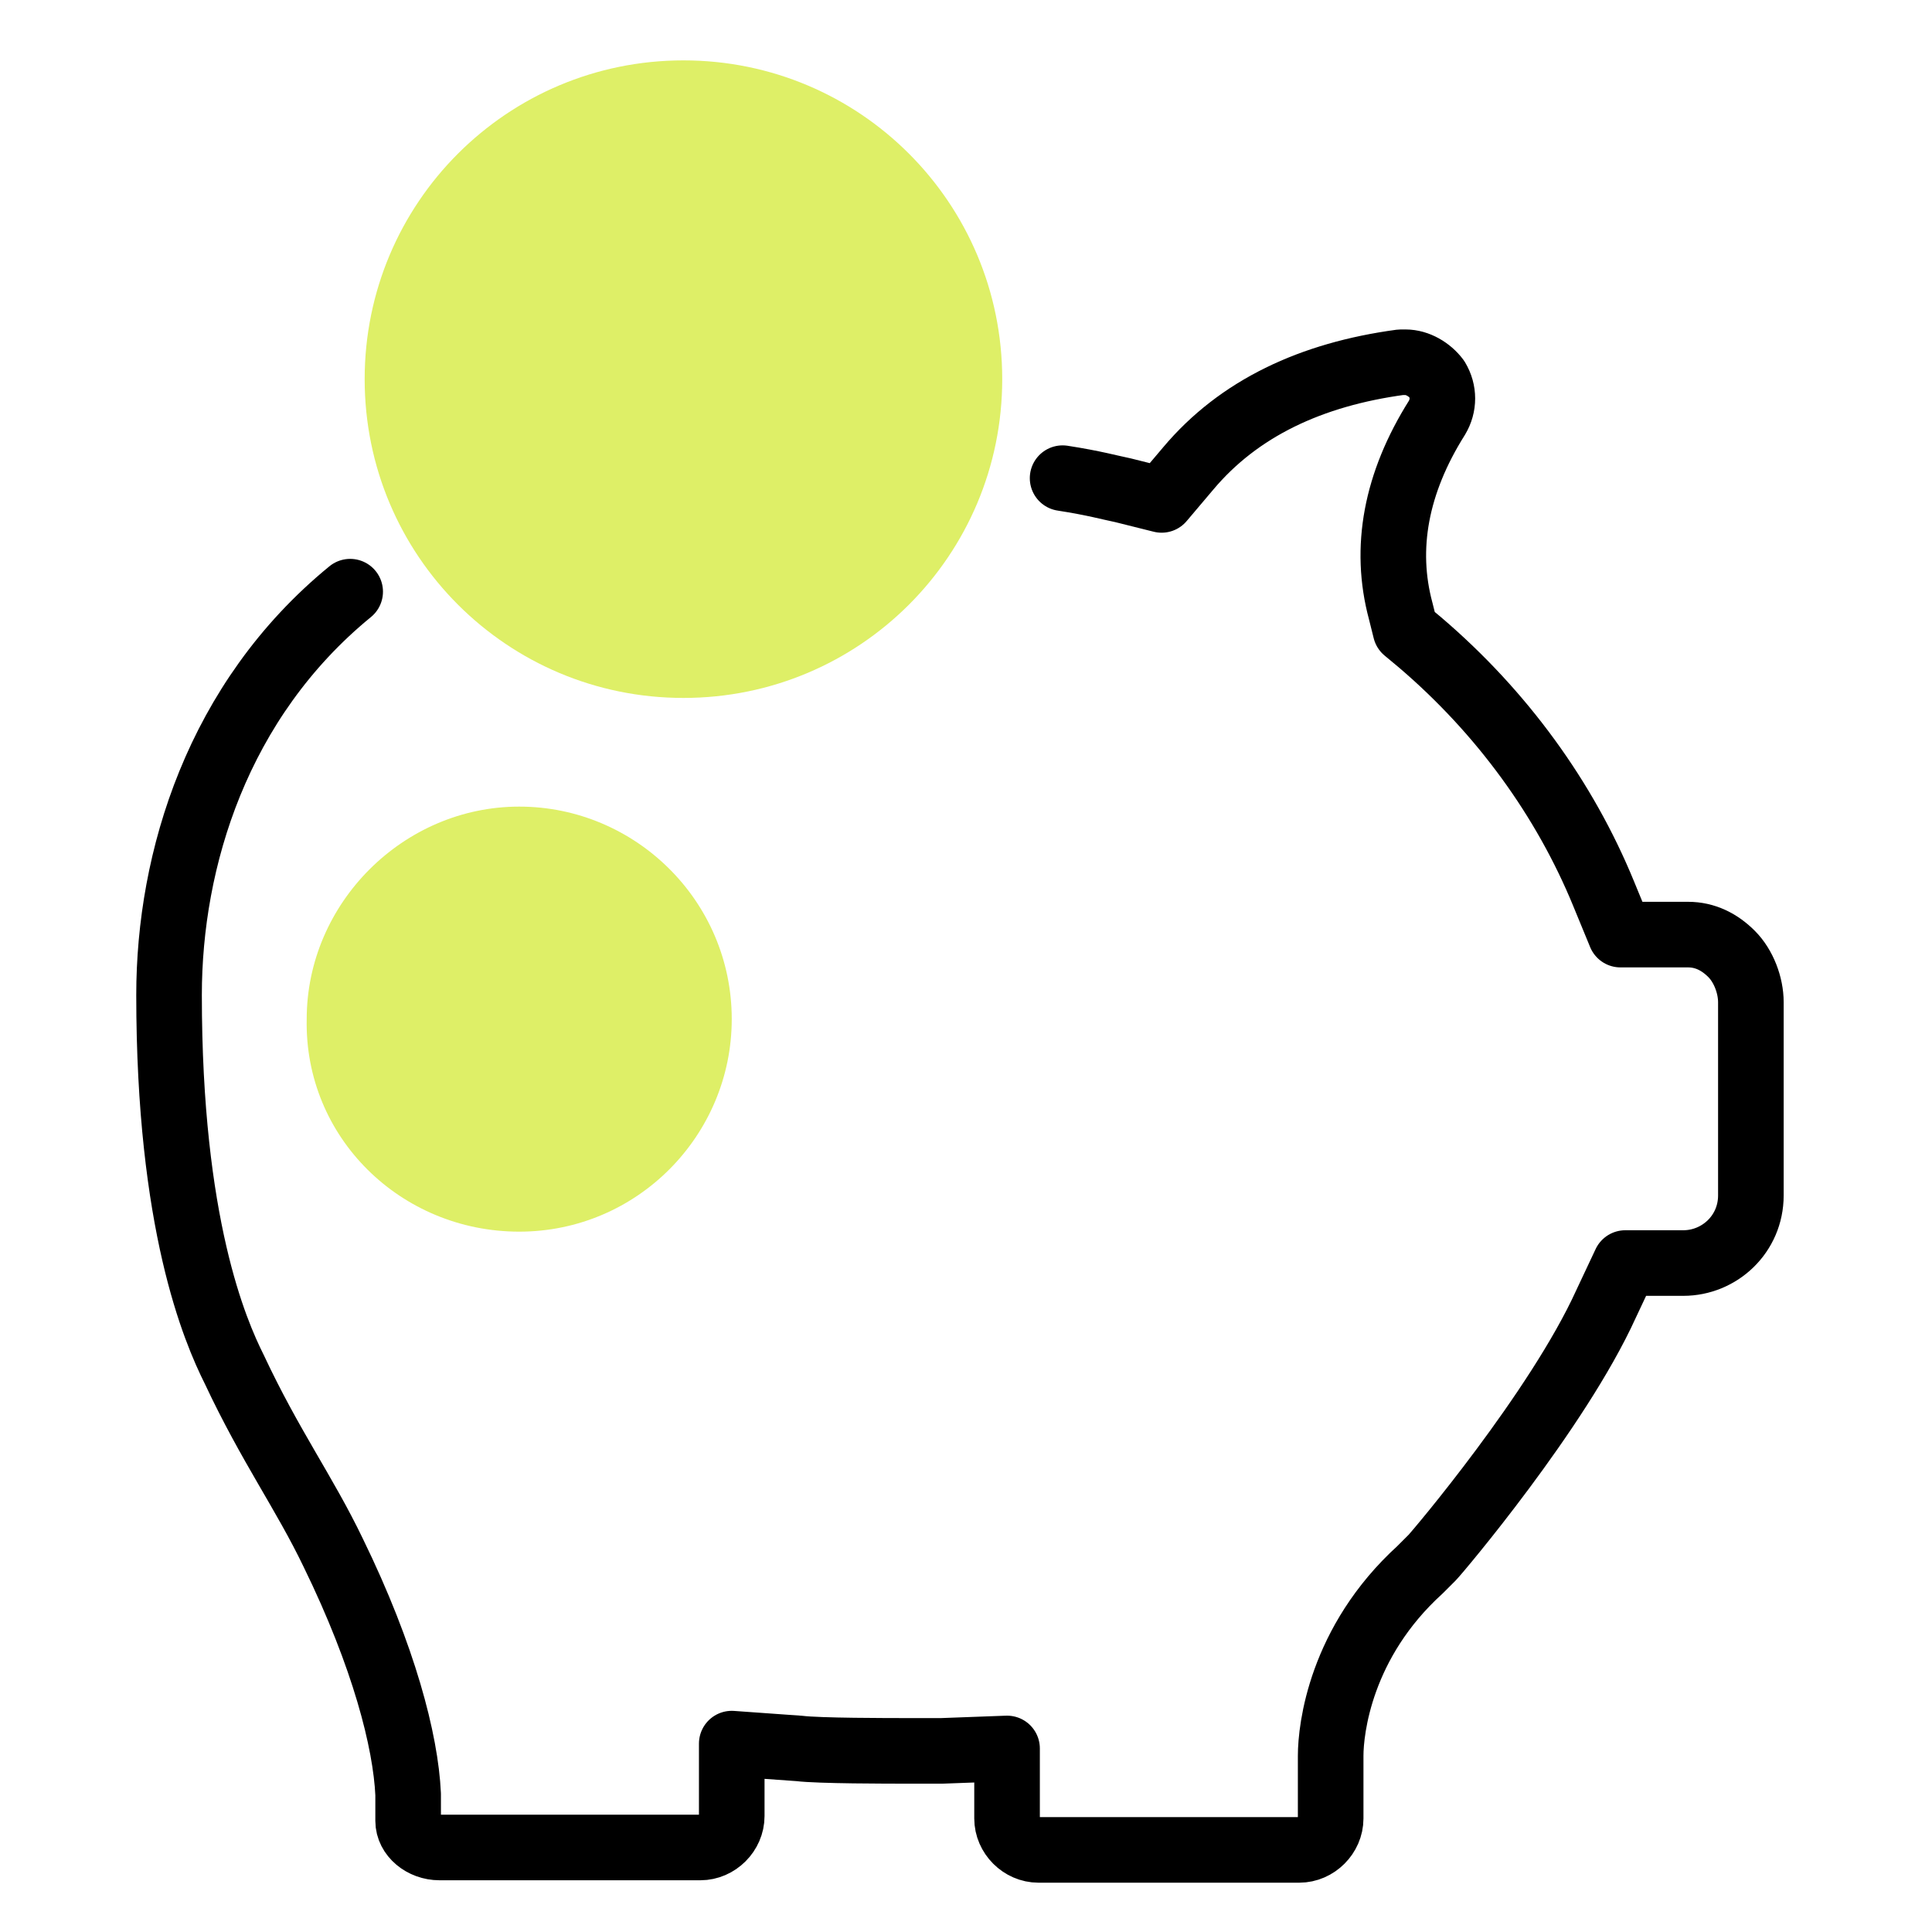
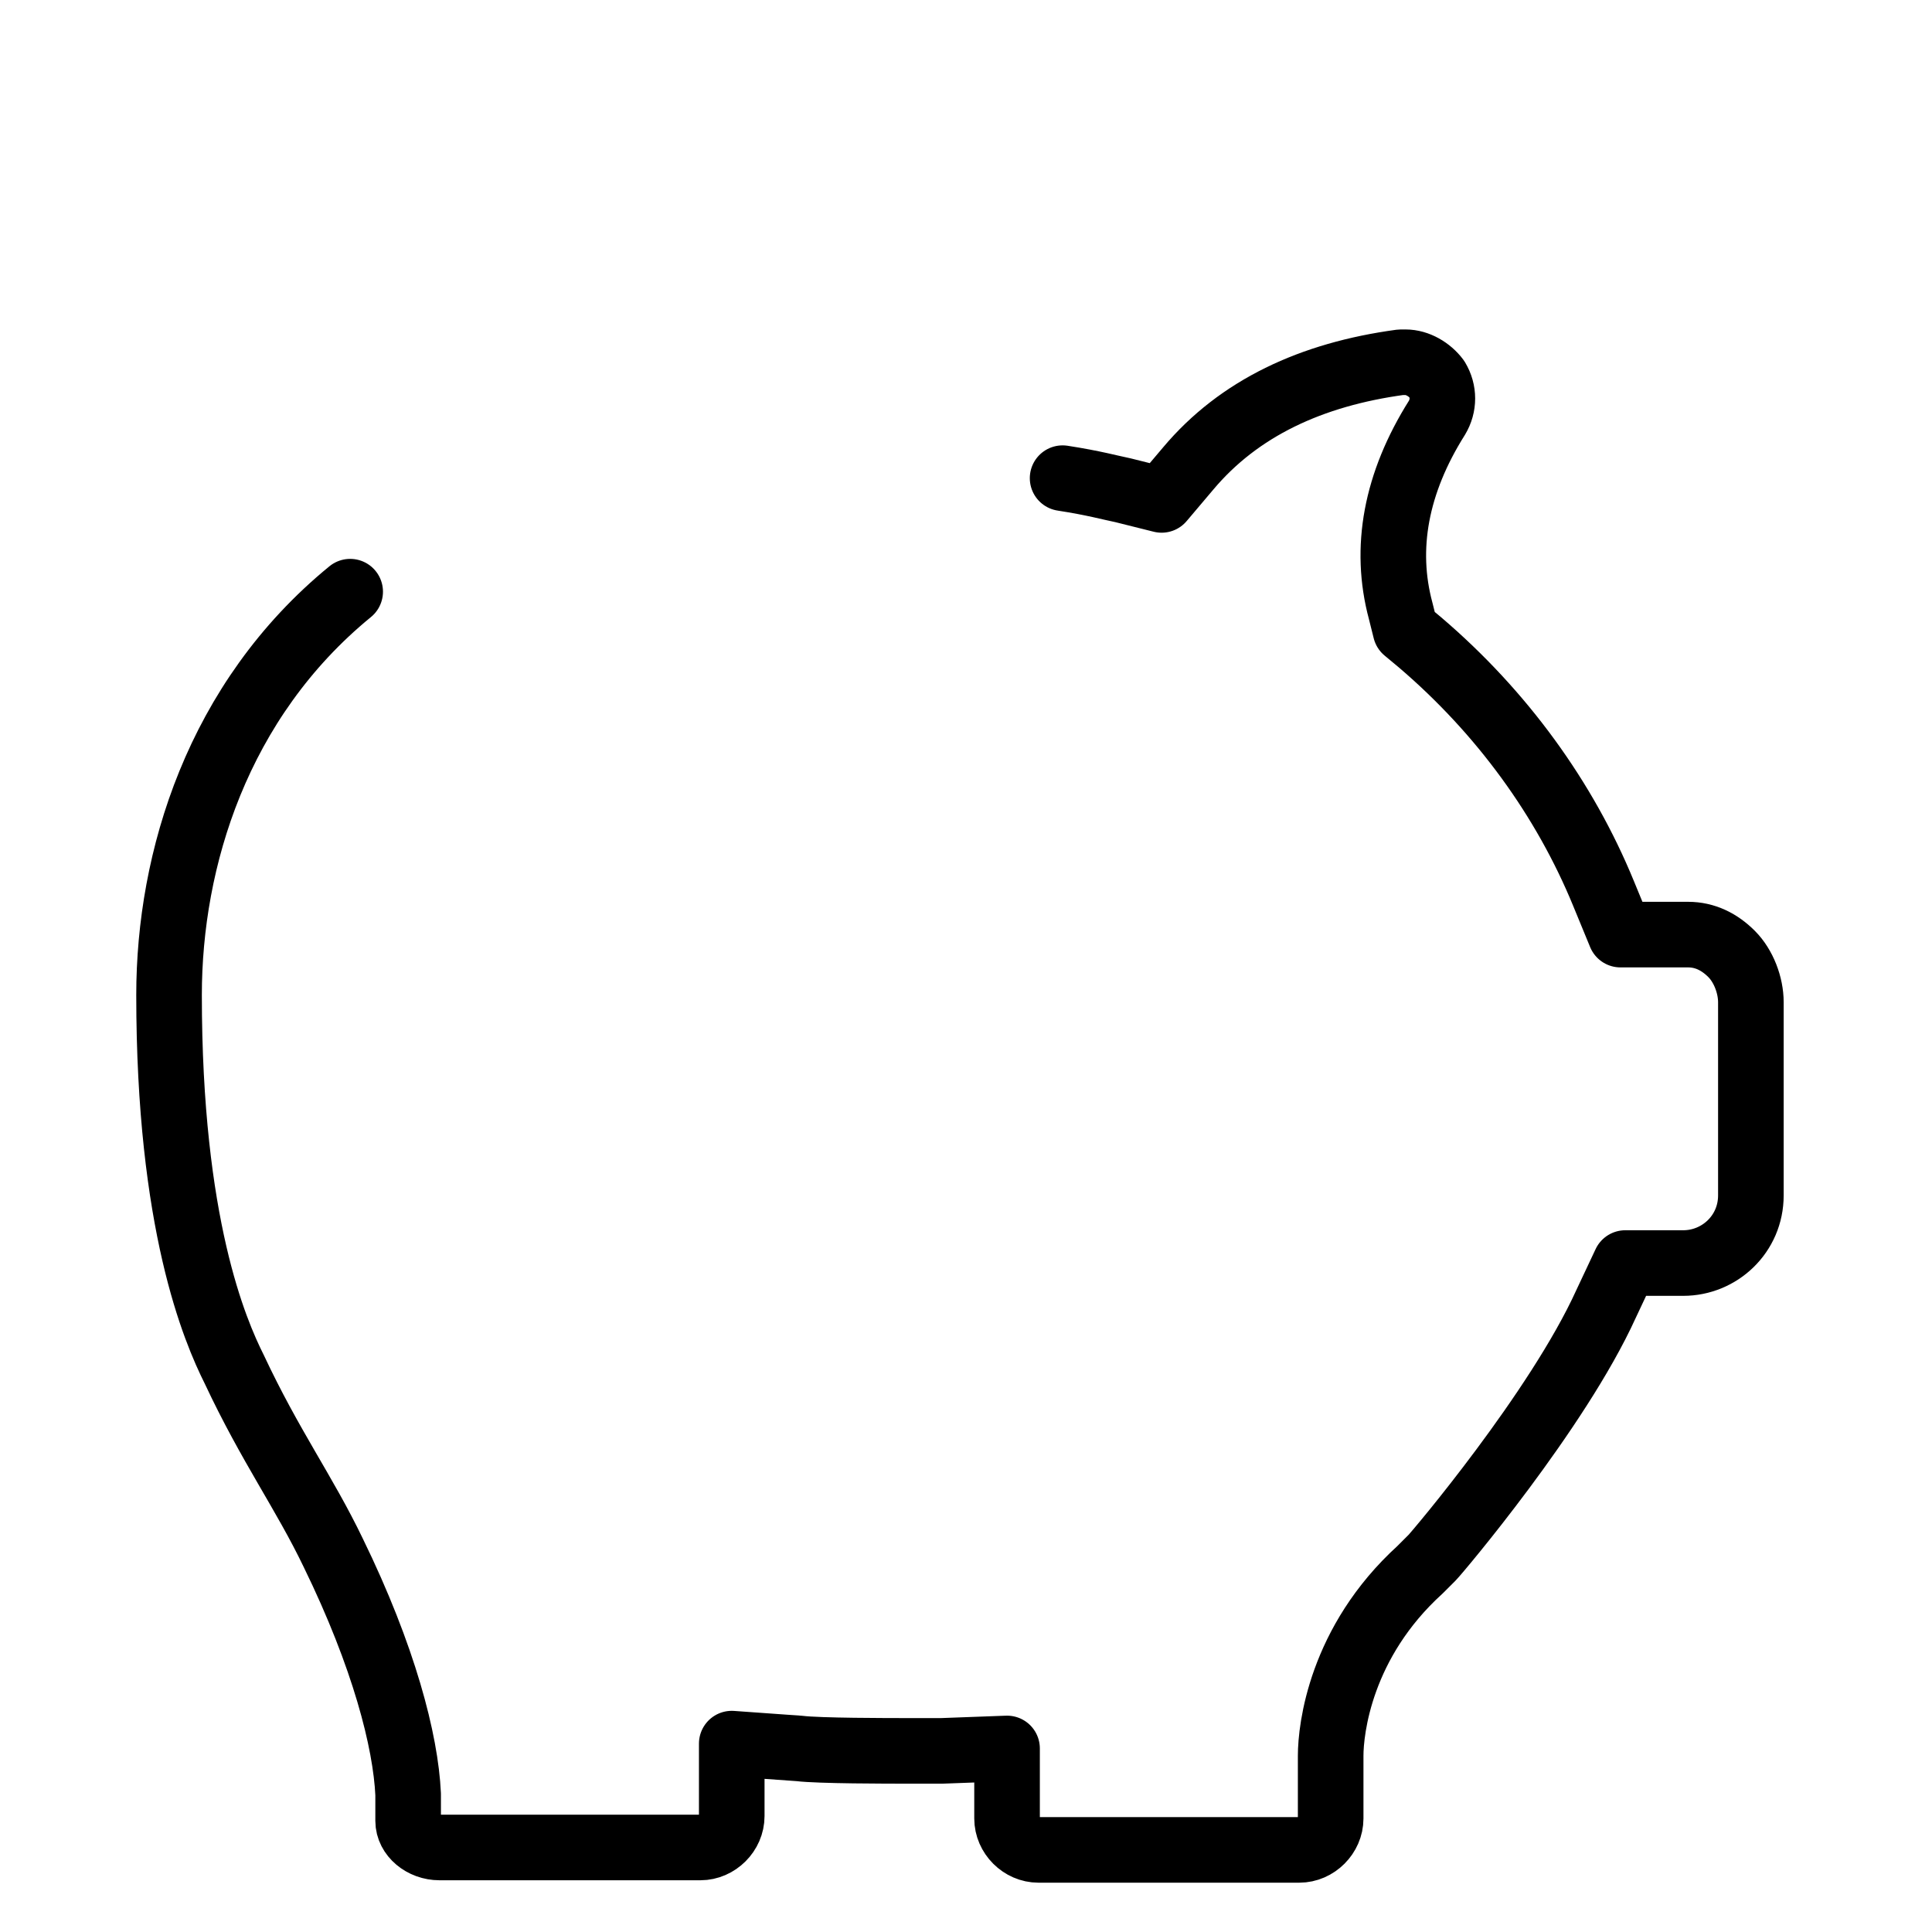
<svg xmlns="http://www.w3.org/2000/svg" version="1.1" id="Layer_1" x="0px" y="0px" width="80px" height="80px" viewBox="0 0 80 80" style="enable-background:new 0 0 80 80;" xml:space="preserve">
  <style type="text/css"> .st0{fill:none;} .st1{fill:none;stroke:#000000;stroke-width:2.716;stroke-linecap:round;stroke-linejoin:round;} .st2{fill:#DEEF67;} </style>
-   <rect x="5.7" y="2.4" class="st0" width="67.9" height="75.3" />
  <g>
    <path class="st1" d="M44,19.8c1.3,0.2,2,0.4,2.5,0.5l1.6,0.4l1.1-1.3c2.1-2.5,5.1-3.9,8.8-4.4c0.1,0,0.1,0,0.2,0 c0.5,0,1,0.3,1.3,0.7c0.3,0.5,0.3,1.1,0,1.6c-1.7,2.7-2.2,5.4-1.5,8l0.2,0.8l0.6,0.5c3.4,2.9,6,6.5,7.6,10.4l0.7,1.7h2.8 c0.7,0,1.3,0.3,1.8,0.8c0.5,0.5,0.8,1.3,0.8,2v8c0,1.6-1.3,2.8-2.8,2.8h-2.4L66.5,54c-2,4.4-7,10.3-7.2,10.5h0l-0.1,0.1l-0.4,0.4 c-3.3,3-3.7,6.6-3.7,7.7v2.6c0,0.7-0.6,1.3-1.3,1.3H43c-0.7,0-1.3-0.6-1.3-1.3v-2.9l-2.7,0.1c-0.5,0-0.9,0-1.4,0 c-0.8,0-3.7,0-4.5-0.1l-2.8-0.2v3c0,0.7-0.6,1.3-1.3,1.3H18.2c-0.7,0-1.3-0.5-1.3-1.1v-1.1c-0.1-2.2-1-5.7-3.1-10 c-1.2-2.5-2.6-4.4-4.1-7.6c-0.8-1.6-2.7-6-2.7-15.5c0-5.6,2-12.2,7.5-16.7" />
-     <path class="st2" d="M28.3,28.9c7.3,0,13.2-5.9,13.2-13.2c0-7.3-5.9-13.2-13.2-13.2c-7.3,0-13.2,5.9-13.2,13.2 C15.1,23,21,28.9,28.3,28.9L28.3,28.9z" />
-     <path class="st2" d="M21.5,51c4.9,0,8.8-4,8.8-8.8c0-4.9-4-8.8-8.8-8.8s-8.8,4-8.8,8.8C12.6,47.1,16.6,51,21.5,51z" />
  </g>
</svg>